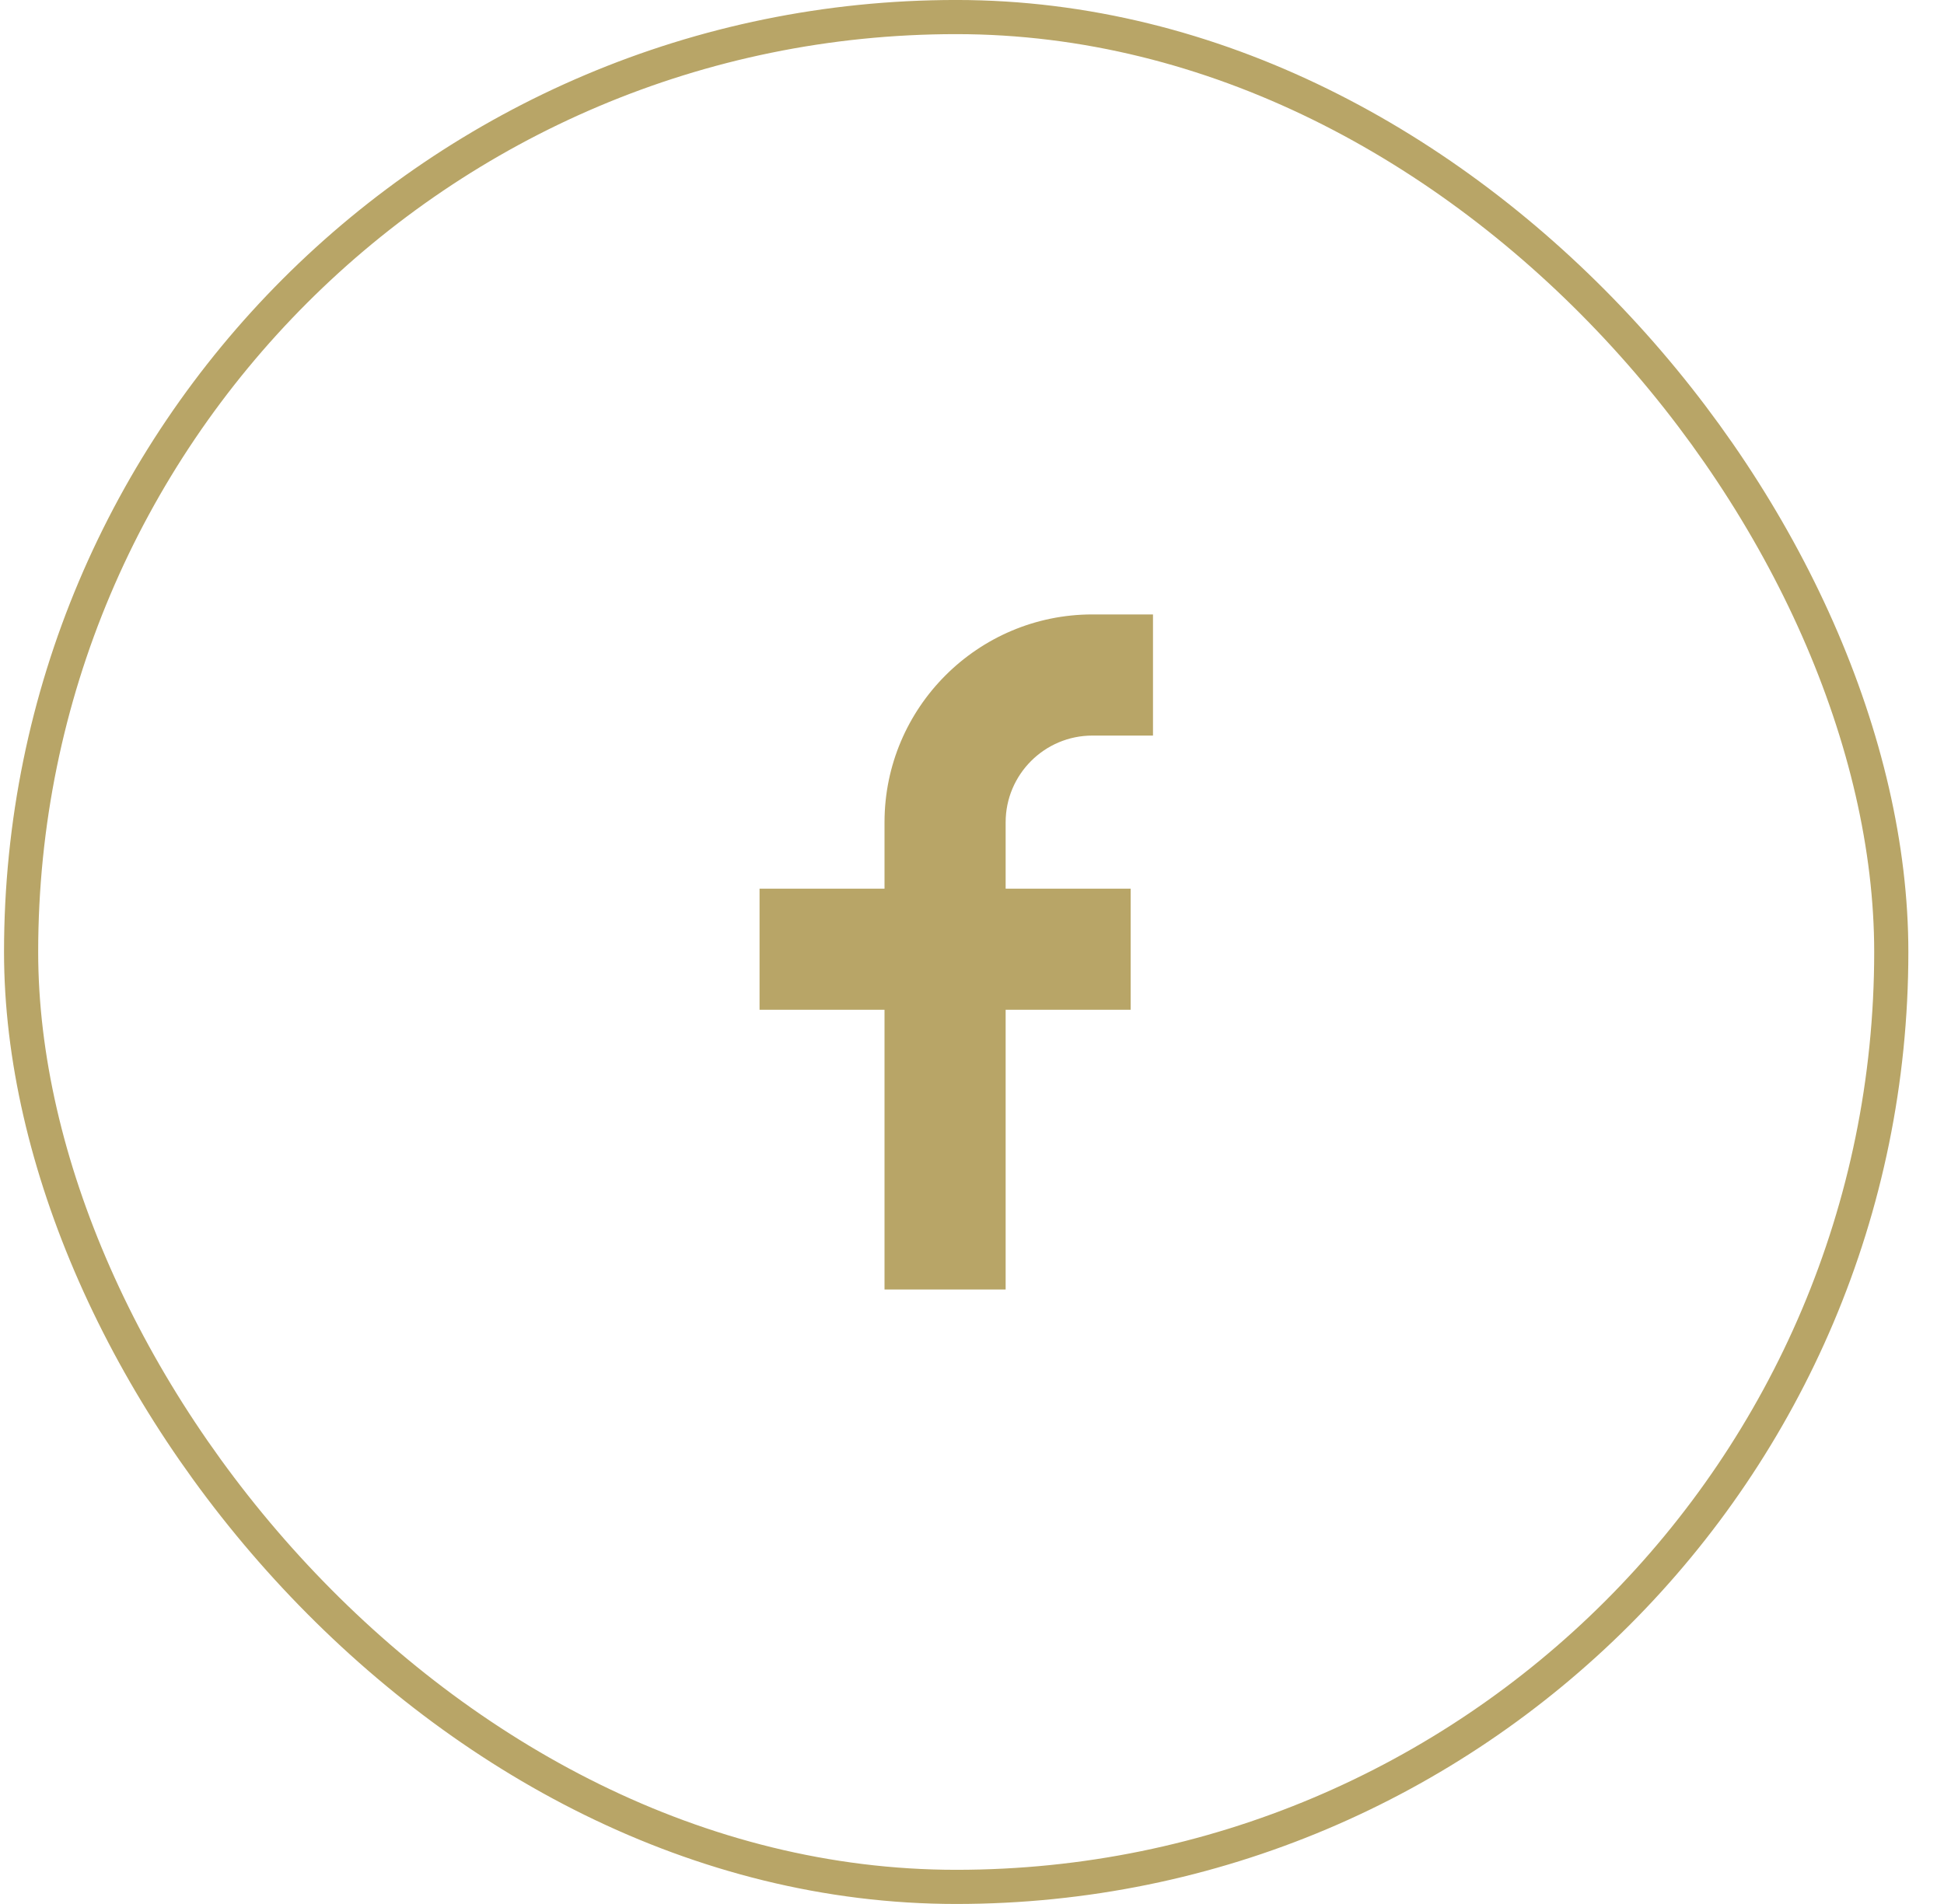
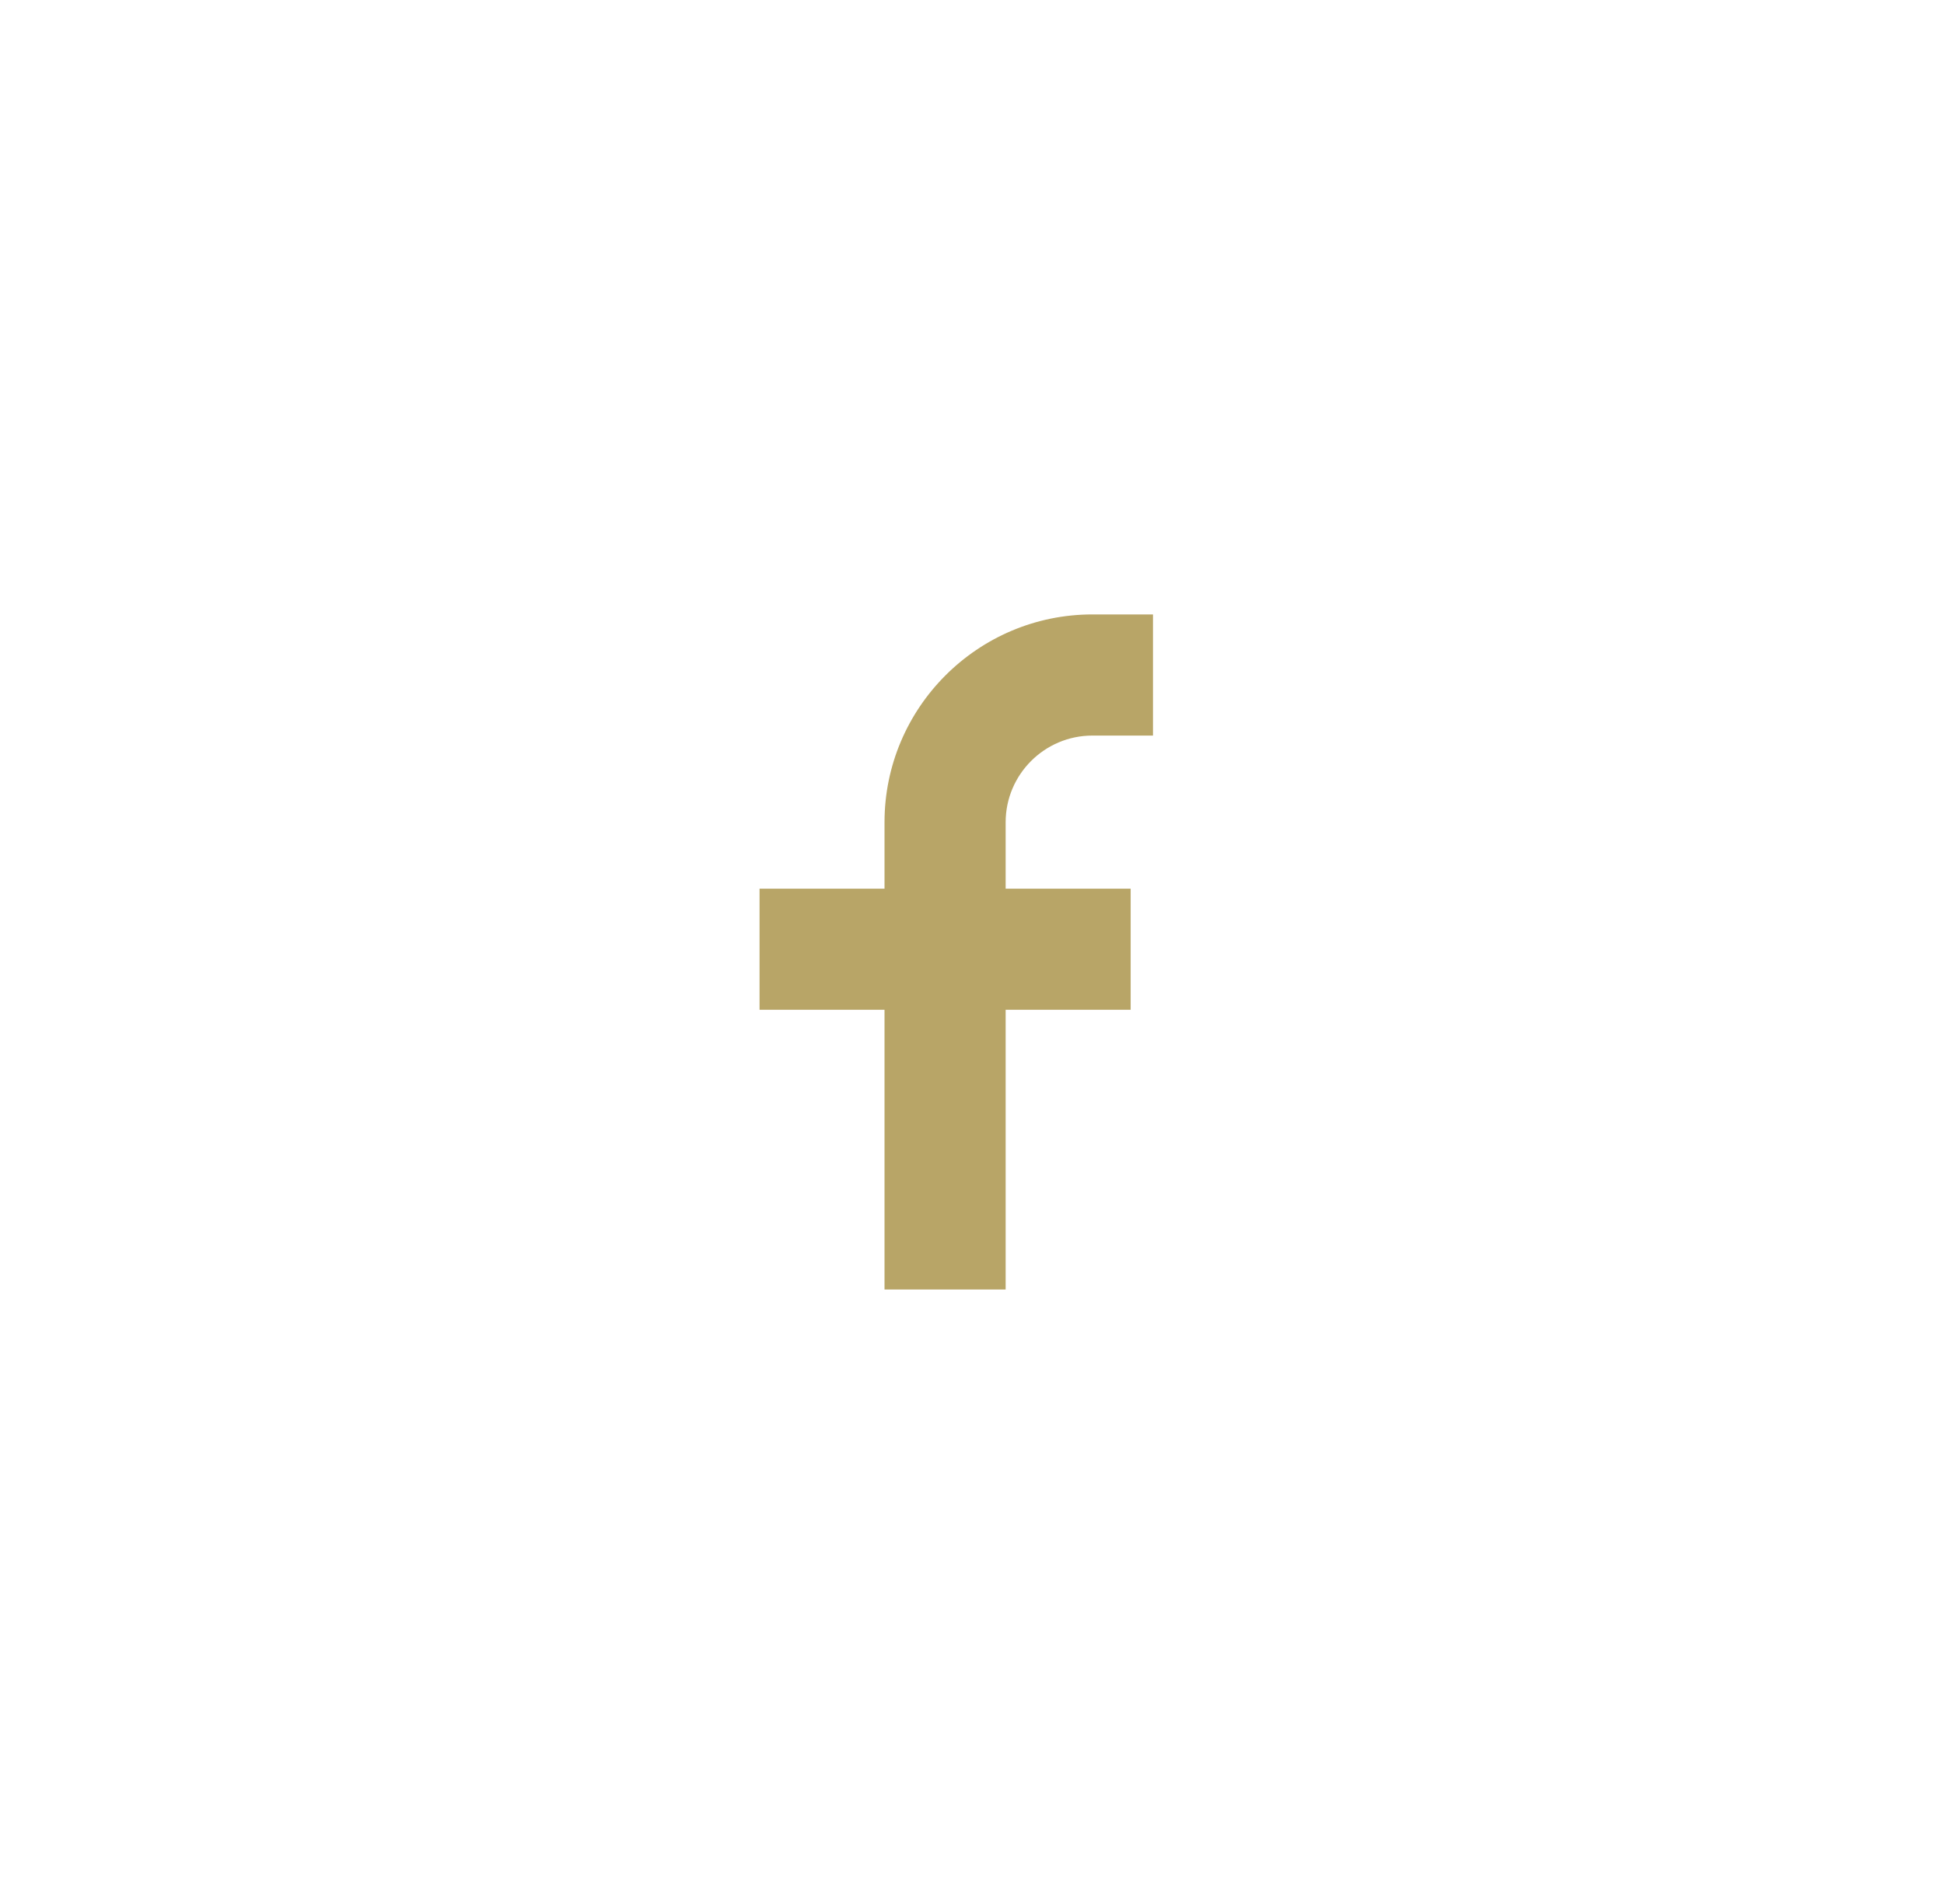
<svg xmlns="http://www.w3.org/2000/svg" width="49" height="48" viewBox="0 0 49 48" fill="none">
-   <rect x="0.532" y="0.43" width="47.139" height="47.139" rx="23.57" stroke="#B8A567" stroke-width="0.861" />
  <path d="M27.535 18.544H29.062V15.49H27.535C24.646 15.49 22.295 17.841 22.295 20.73V22.404H19.145V25.457H22.295V32.508H25.348V25.457H28.499V22.404H25.348V20.73C25.348 19.525 26.329 18.544 27.535 18.544Z" fill="#B8A567" />
</svg>